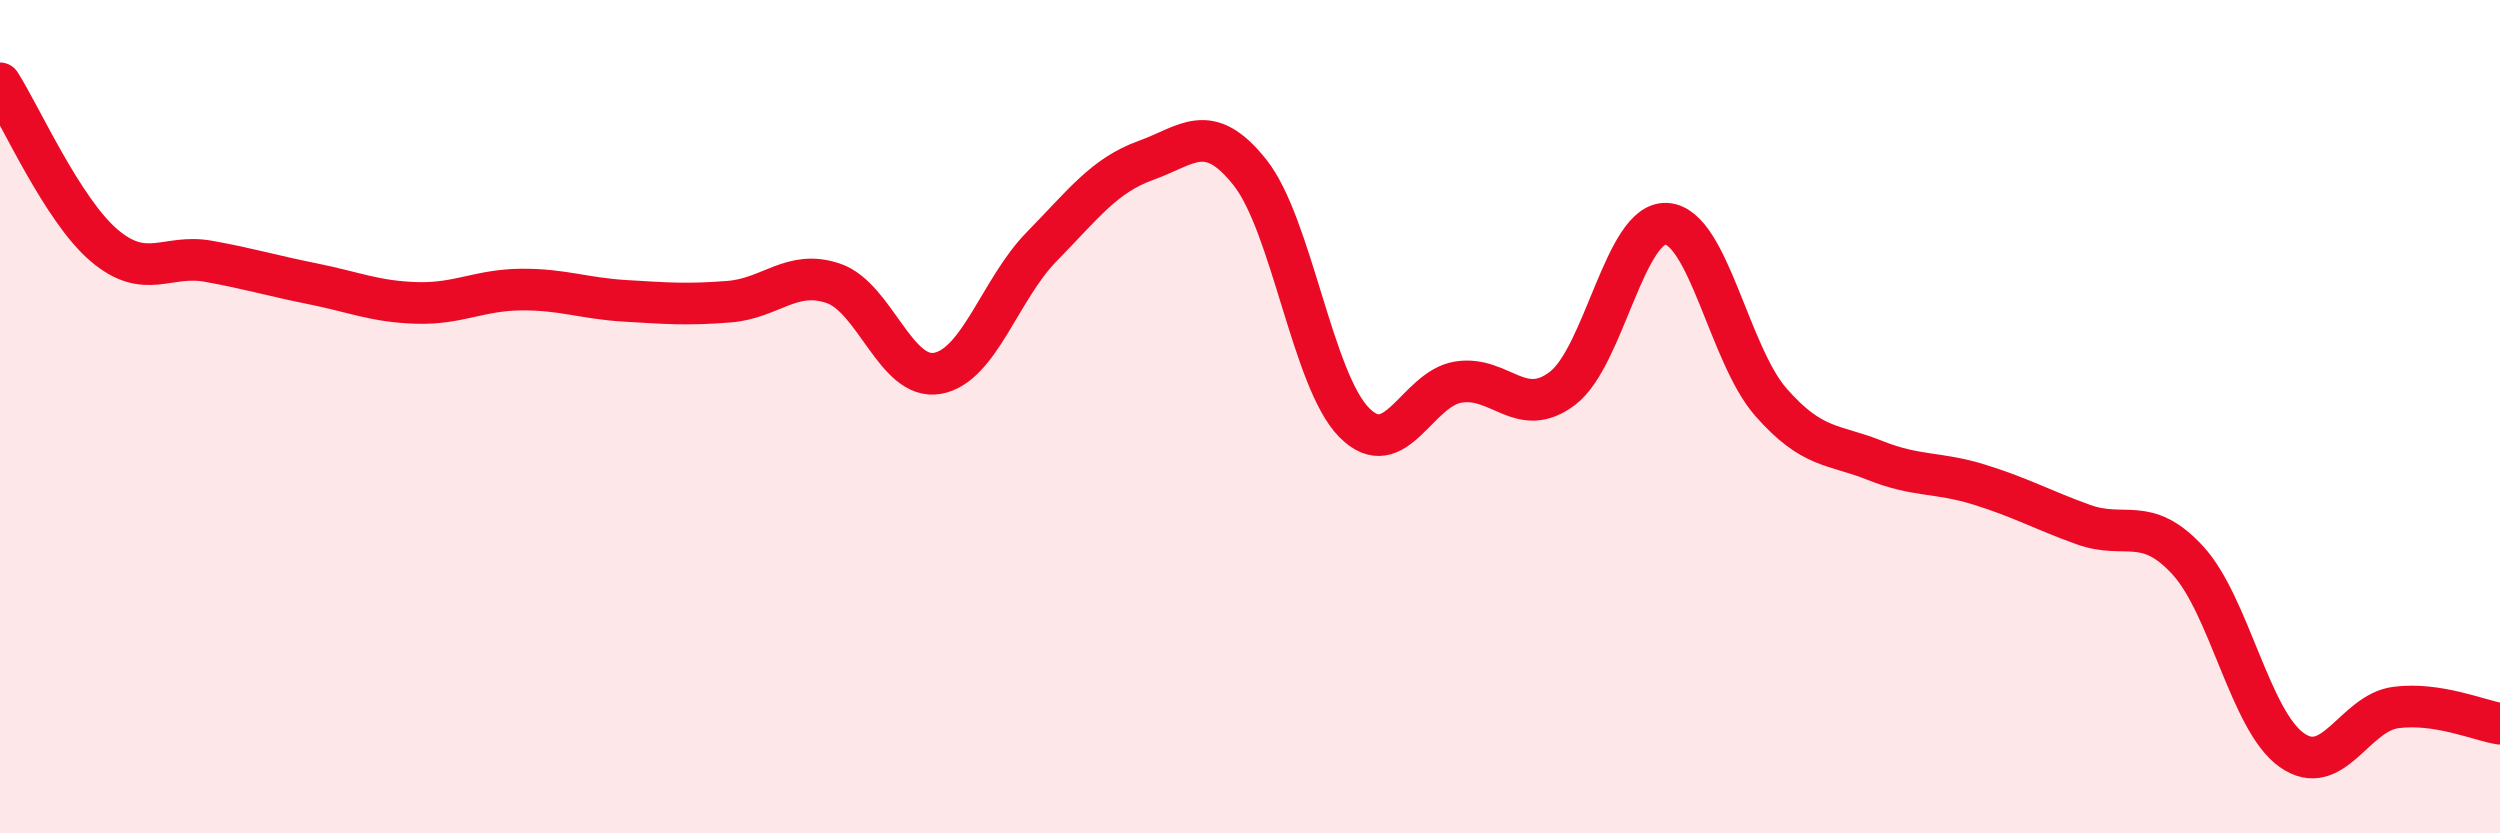
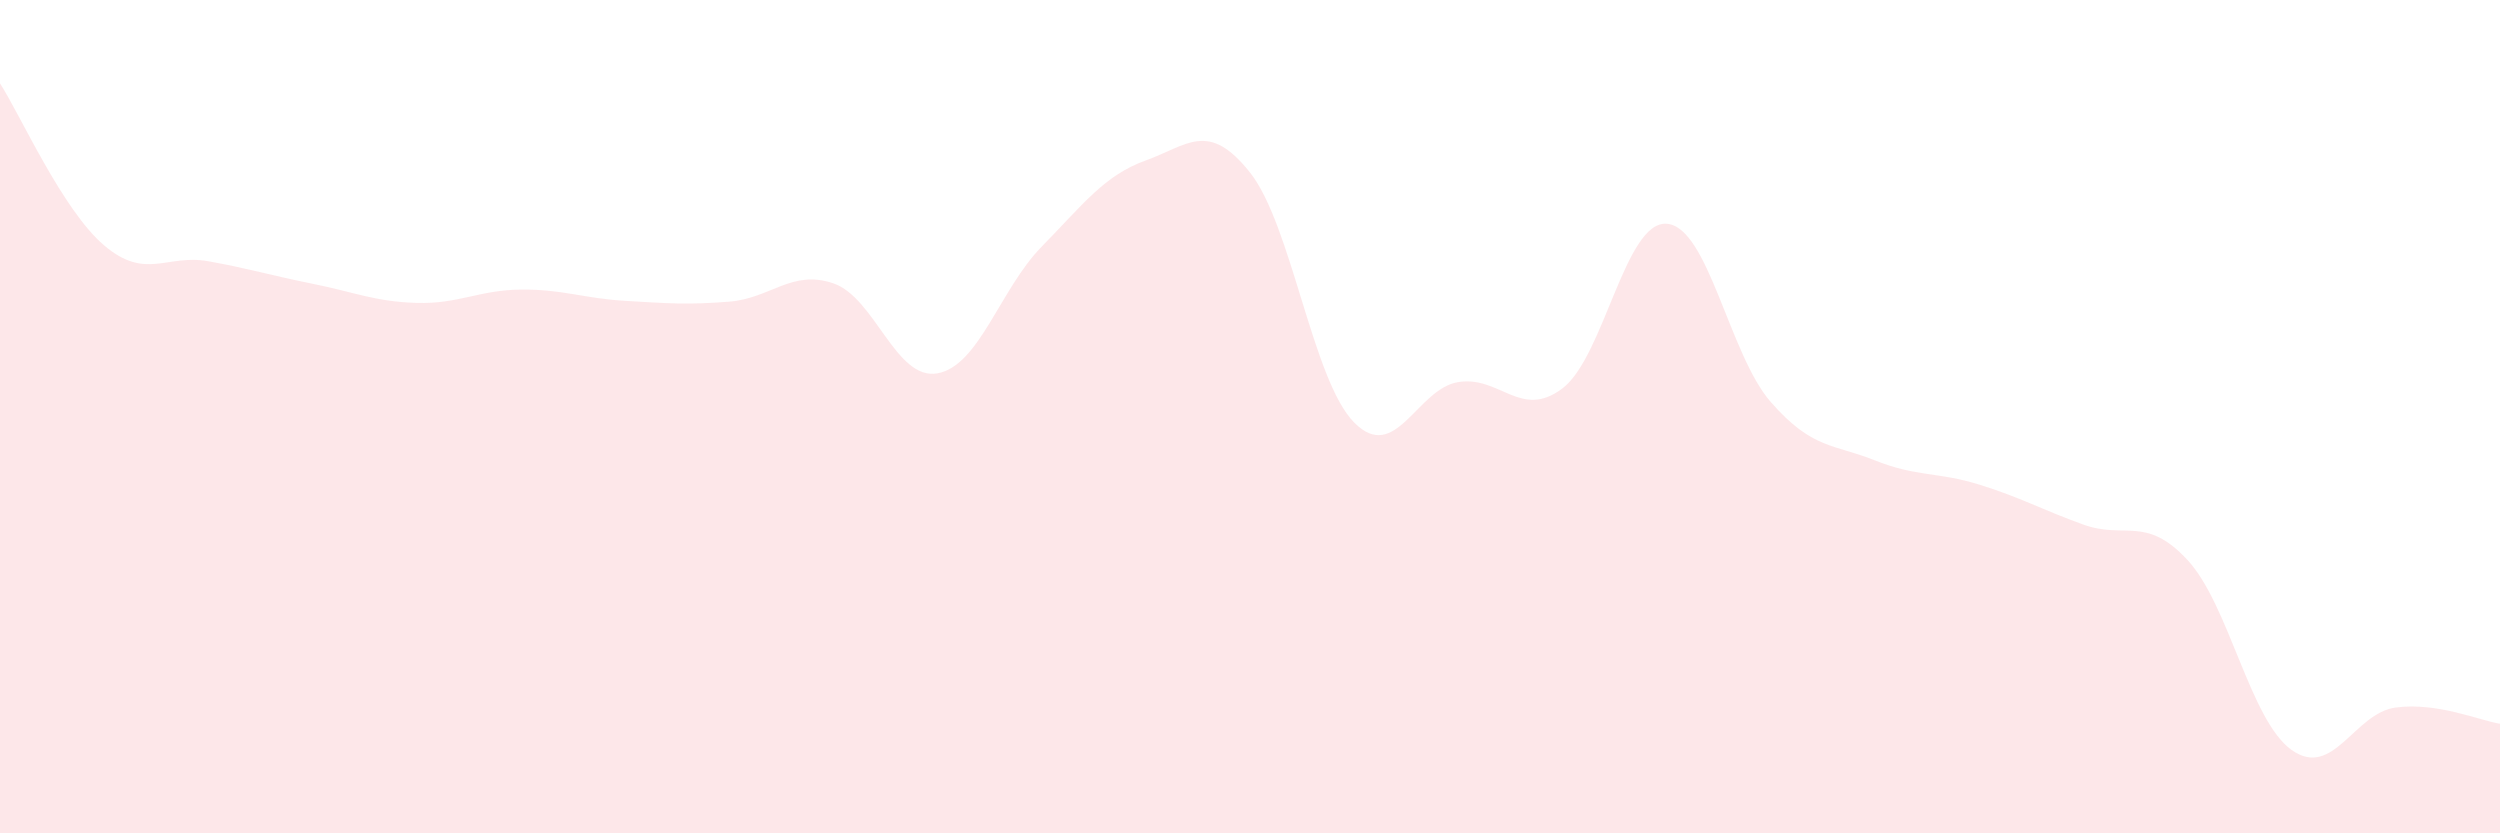
<svg xmlns="http://www.w3.org/2000/svg" width="60" height="20" viewBox="0 0 60 20">
  <path d="M 0,2 C 0.5,2.78 1.5,5.04 2.5,5.89 C 3.5,6.74 4,6.09 5,6.27 C 6,6.45 6.5,6.61 7.5,6.81 C 8.5,7.01 9,7.24 10,7.27 C 11,7.3 11.5,6.96 12.5,6.95 C 13.5,6.94 14,7.16 15,7.22 C 16,7.28 16.5,7.32 17.5,7.24 C 18.5,7.16 19,6.46 20,6.8 C 21,7.14 21.5,9.14 22.5,8.96 C 23.5,8.78 24,6.94 25,5.92 C 26,4.9 26.5,4.21 27.5,3.85 C 28.5,3.49 29,2.88 30,4.14 C 31,5.4 31.5,9.13 32.5,10.14 C 33.5,11.15 34,9.33 35,9.17 C 36,9.01 36.5,10.08 37.5,9.32 C 38.5,8.56 39,5.3 40,5.37 C 41,5.44 41.5,8.51 42.5,9.65 C 43.5,10.79 44,10.65 45,11.05 C 46,11.45 46.5,11.32 47.5,11.63 C 48.5,11.94 49,12.23 50,12.59 C 51,12.95 51.5,12.36 52.5,13.44 C 53.5,14.52 54,17.29 55,18 C 56,18.71 56.5,17.11 57.5,16.98 C 58.5,16.85 59.5,17.29 60,17.37L60 20L0 20Z" fill="#EB0A25" opacity="0.1" stroke-linecap="round" stroke-linejoin="round" />
-   <path d="M 0,2 C 0.5,2.78 1.5,5.04 2.5,5.89 C 3.5,6.74 4,6.09 5,6.27 C 6,6.45 6.5,6.61 7.5,6.81 C 8.5,7.01 9,7.24 10,7.27 C 11,7.3 11.5,6.96 12.5,6.95 C 13.5,6.94 14,7.16 15,7.22 C 16,7.28 16.5,7.32 17.5,7.24 C 18.5,7.16 19,6.46 20,6.8 C 21,7.14 21.5,9.14 22.5,8.96 C 23.5,8.78 24,6.94 25,5.92 C 26,4.9 26.5,4.21 27.5,3.85 C 28.5,3.49 29,2.88 30,4.14 C 31,5.4 31.5,9.13 32.5,10.14 C 33.5,11.15 34,9.33 35,9.17 C 36,9.01 36.5,10.08 37.5,9.32 C 38.5,8.56 39,5.3 40,5.37 C 41,5.44 41.5,8.51 42.5,9.65 C 43.5,10.79 44,10.65 45,11.05 C 46,11.45 46.5,11.32 47.5,11.63 C 48.5,11.94 49,12.23 50,12.59 C 51,12.95 51.5,12.36 52.5,13.44 C 53.5,14.52 54,17.29 55,18 C 56,18.71 56.5,17.11 57.5,16.98 C 58.5,16.85 59.5,17.29 60,17.37" stroke="#EB0A25" stroke-width="1" fill="none" stroke-linecap="round" stroke-linejoin="round" />
</svg>